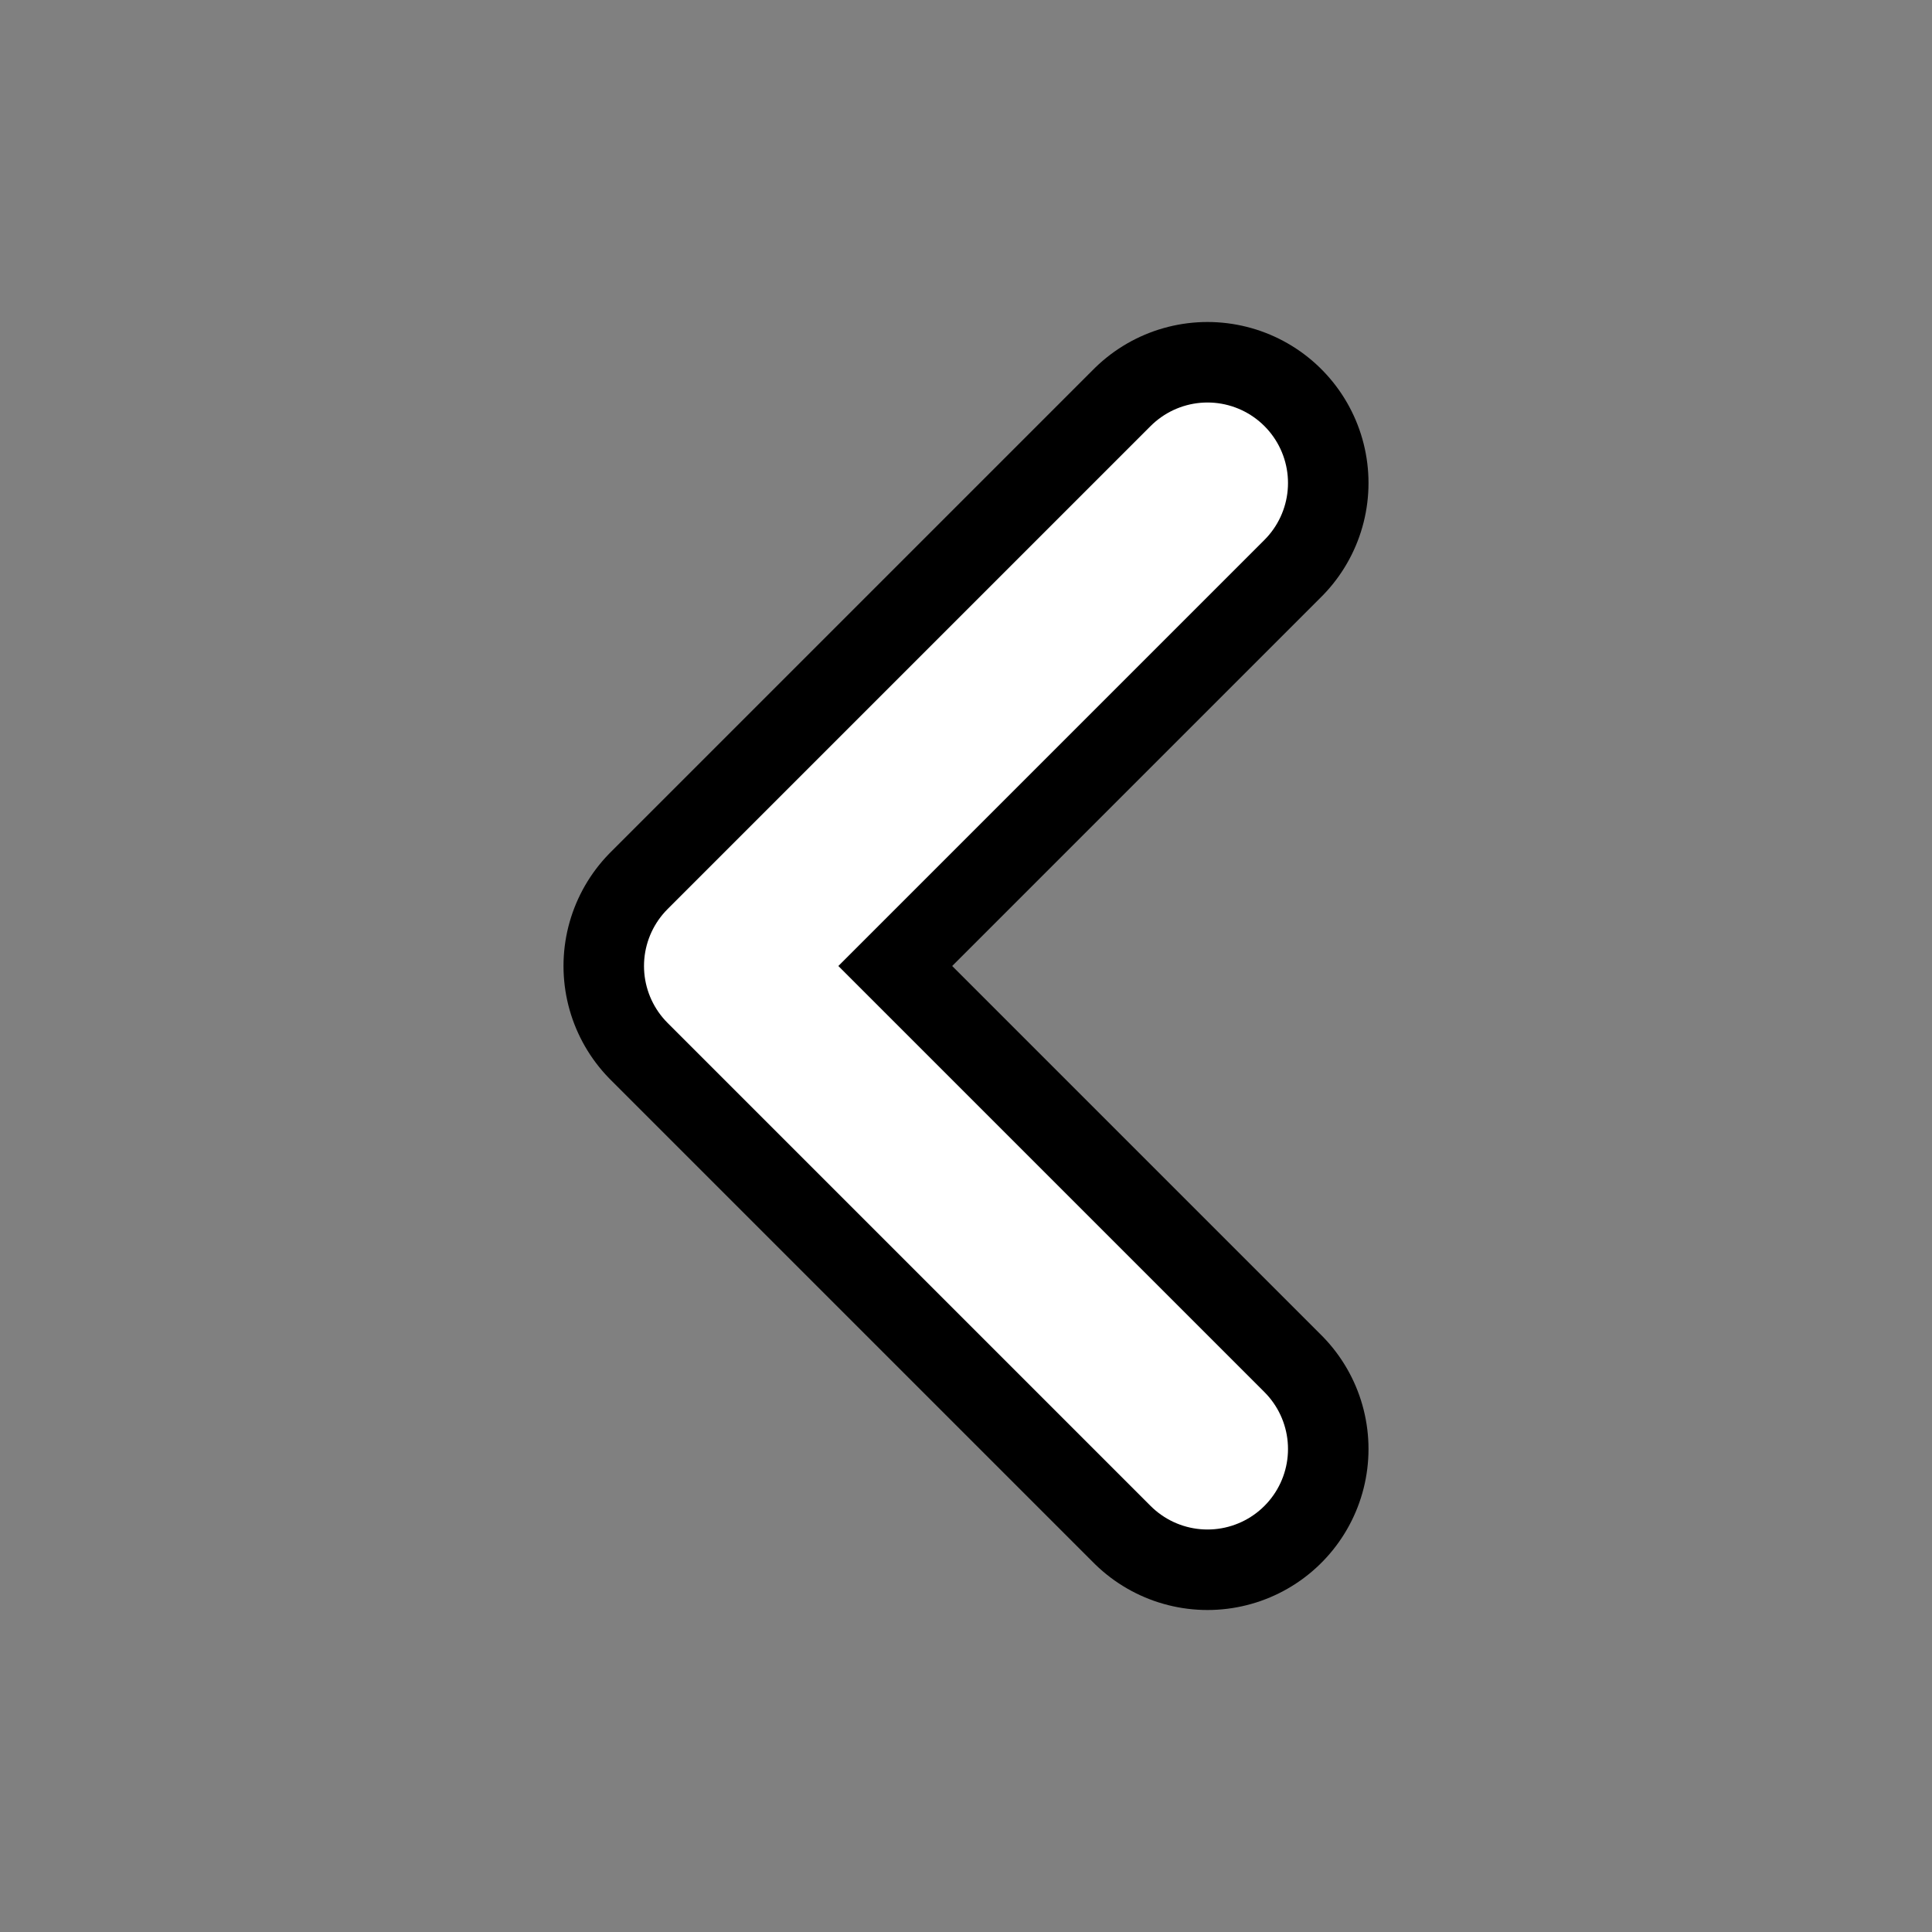
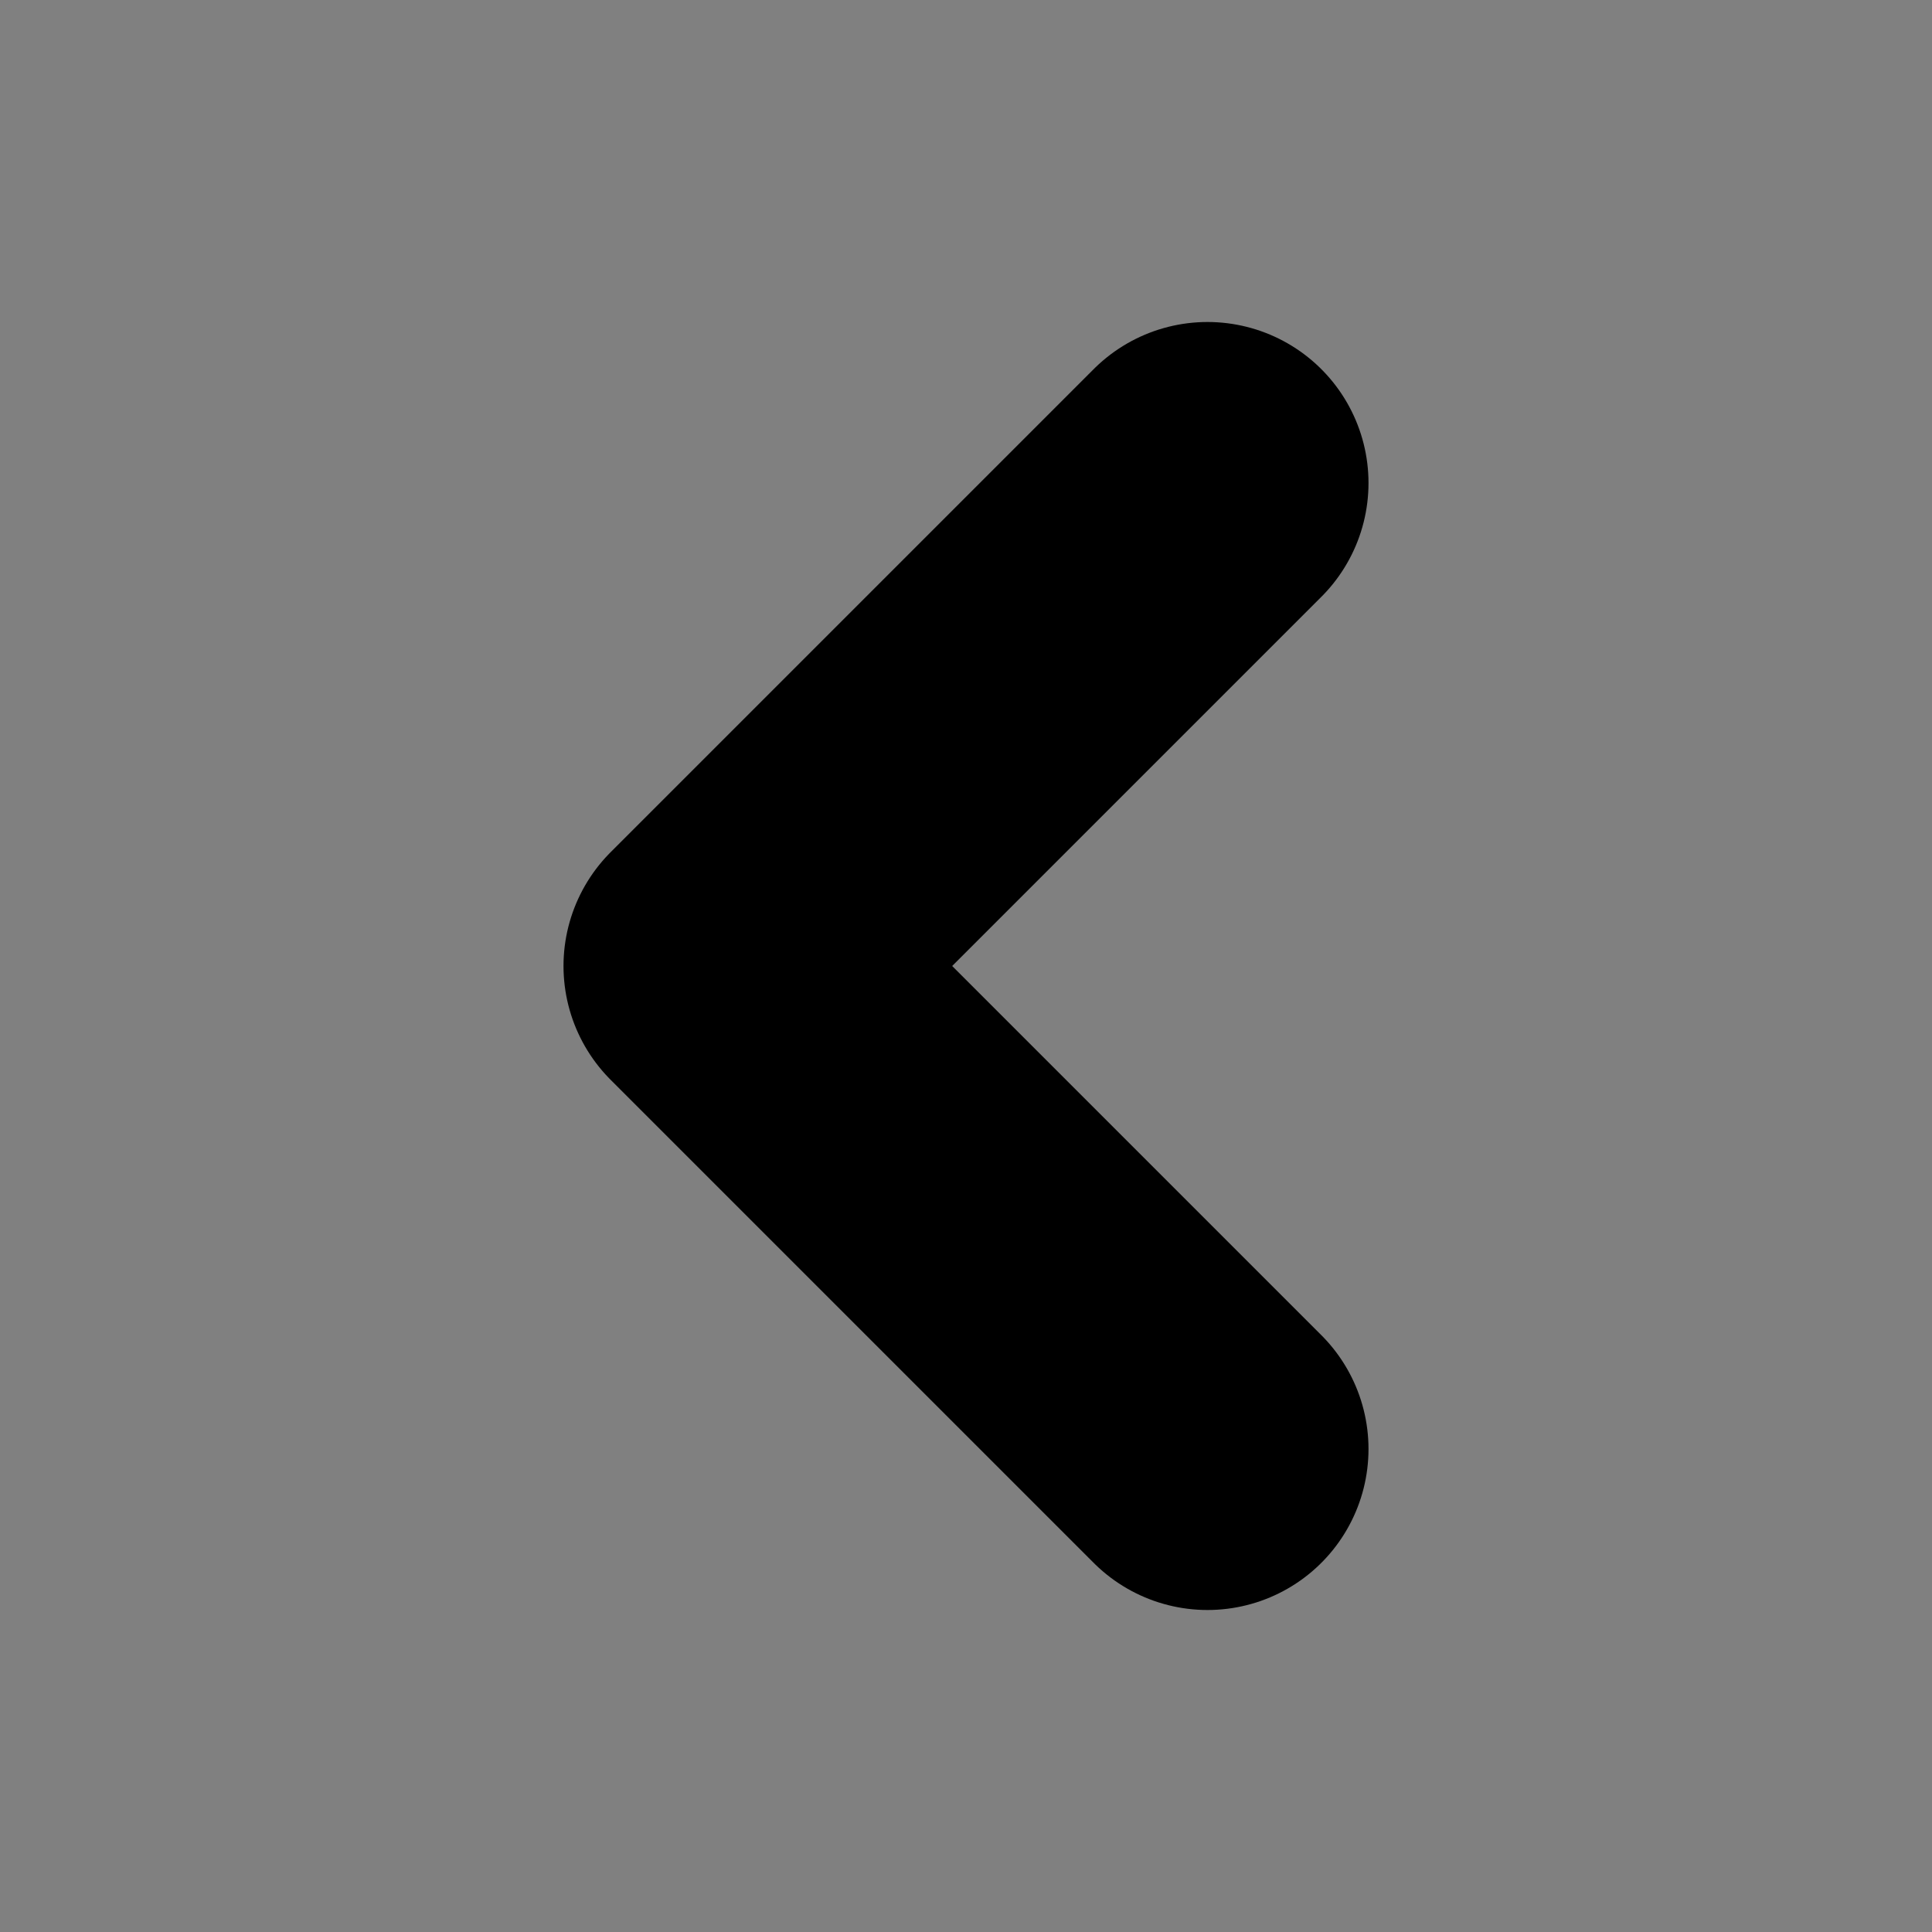
<svg xmlns="http://www.w3.org/2000/svg" viewBox="0 0 24 24" fill="none">
  <rect x="0" y="0" width="24" height="24" fill="#808080" stroke="none" />
  <polyline points="15 18 9 12 15 6" stroke="#000" stroke-width="4" stroke-linecap="round" stroke-linejoin="round" />
-   <polyline points="15 18 9 12 15 6" stroke="#fff" stroke-width="2" stroke-linecap="round" stroke-linejoin="round" />
</svg>